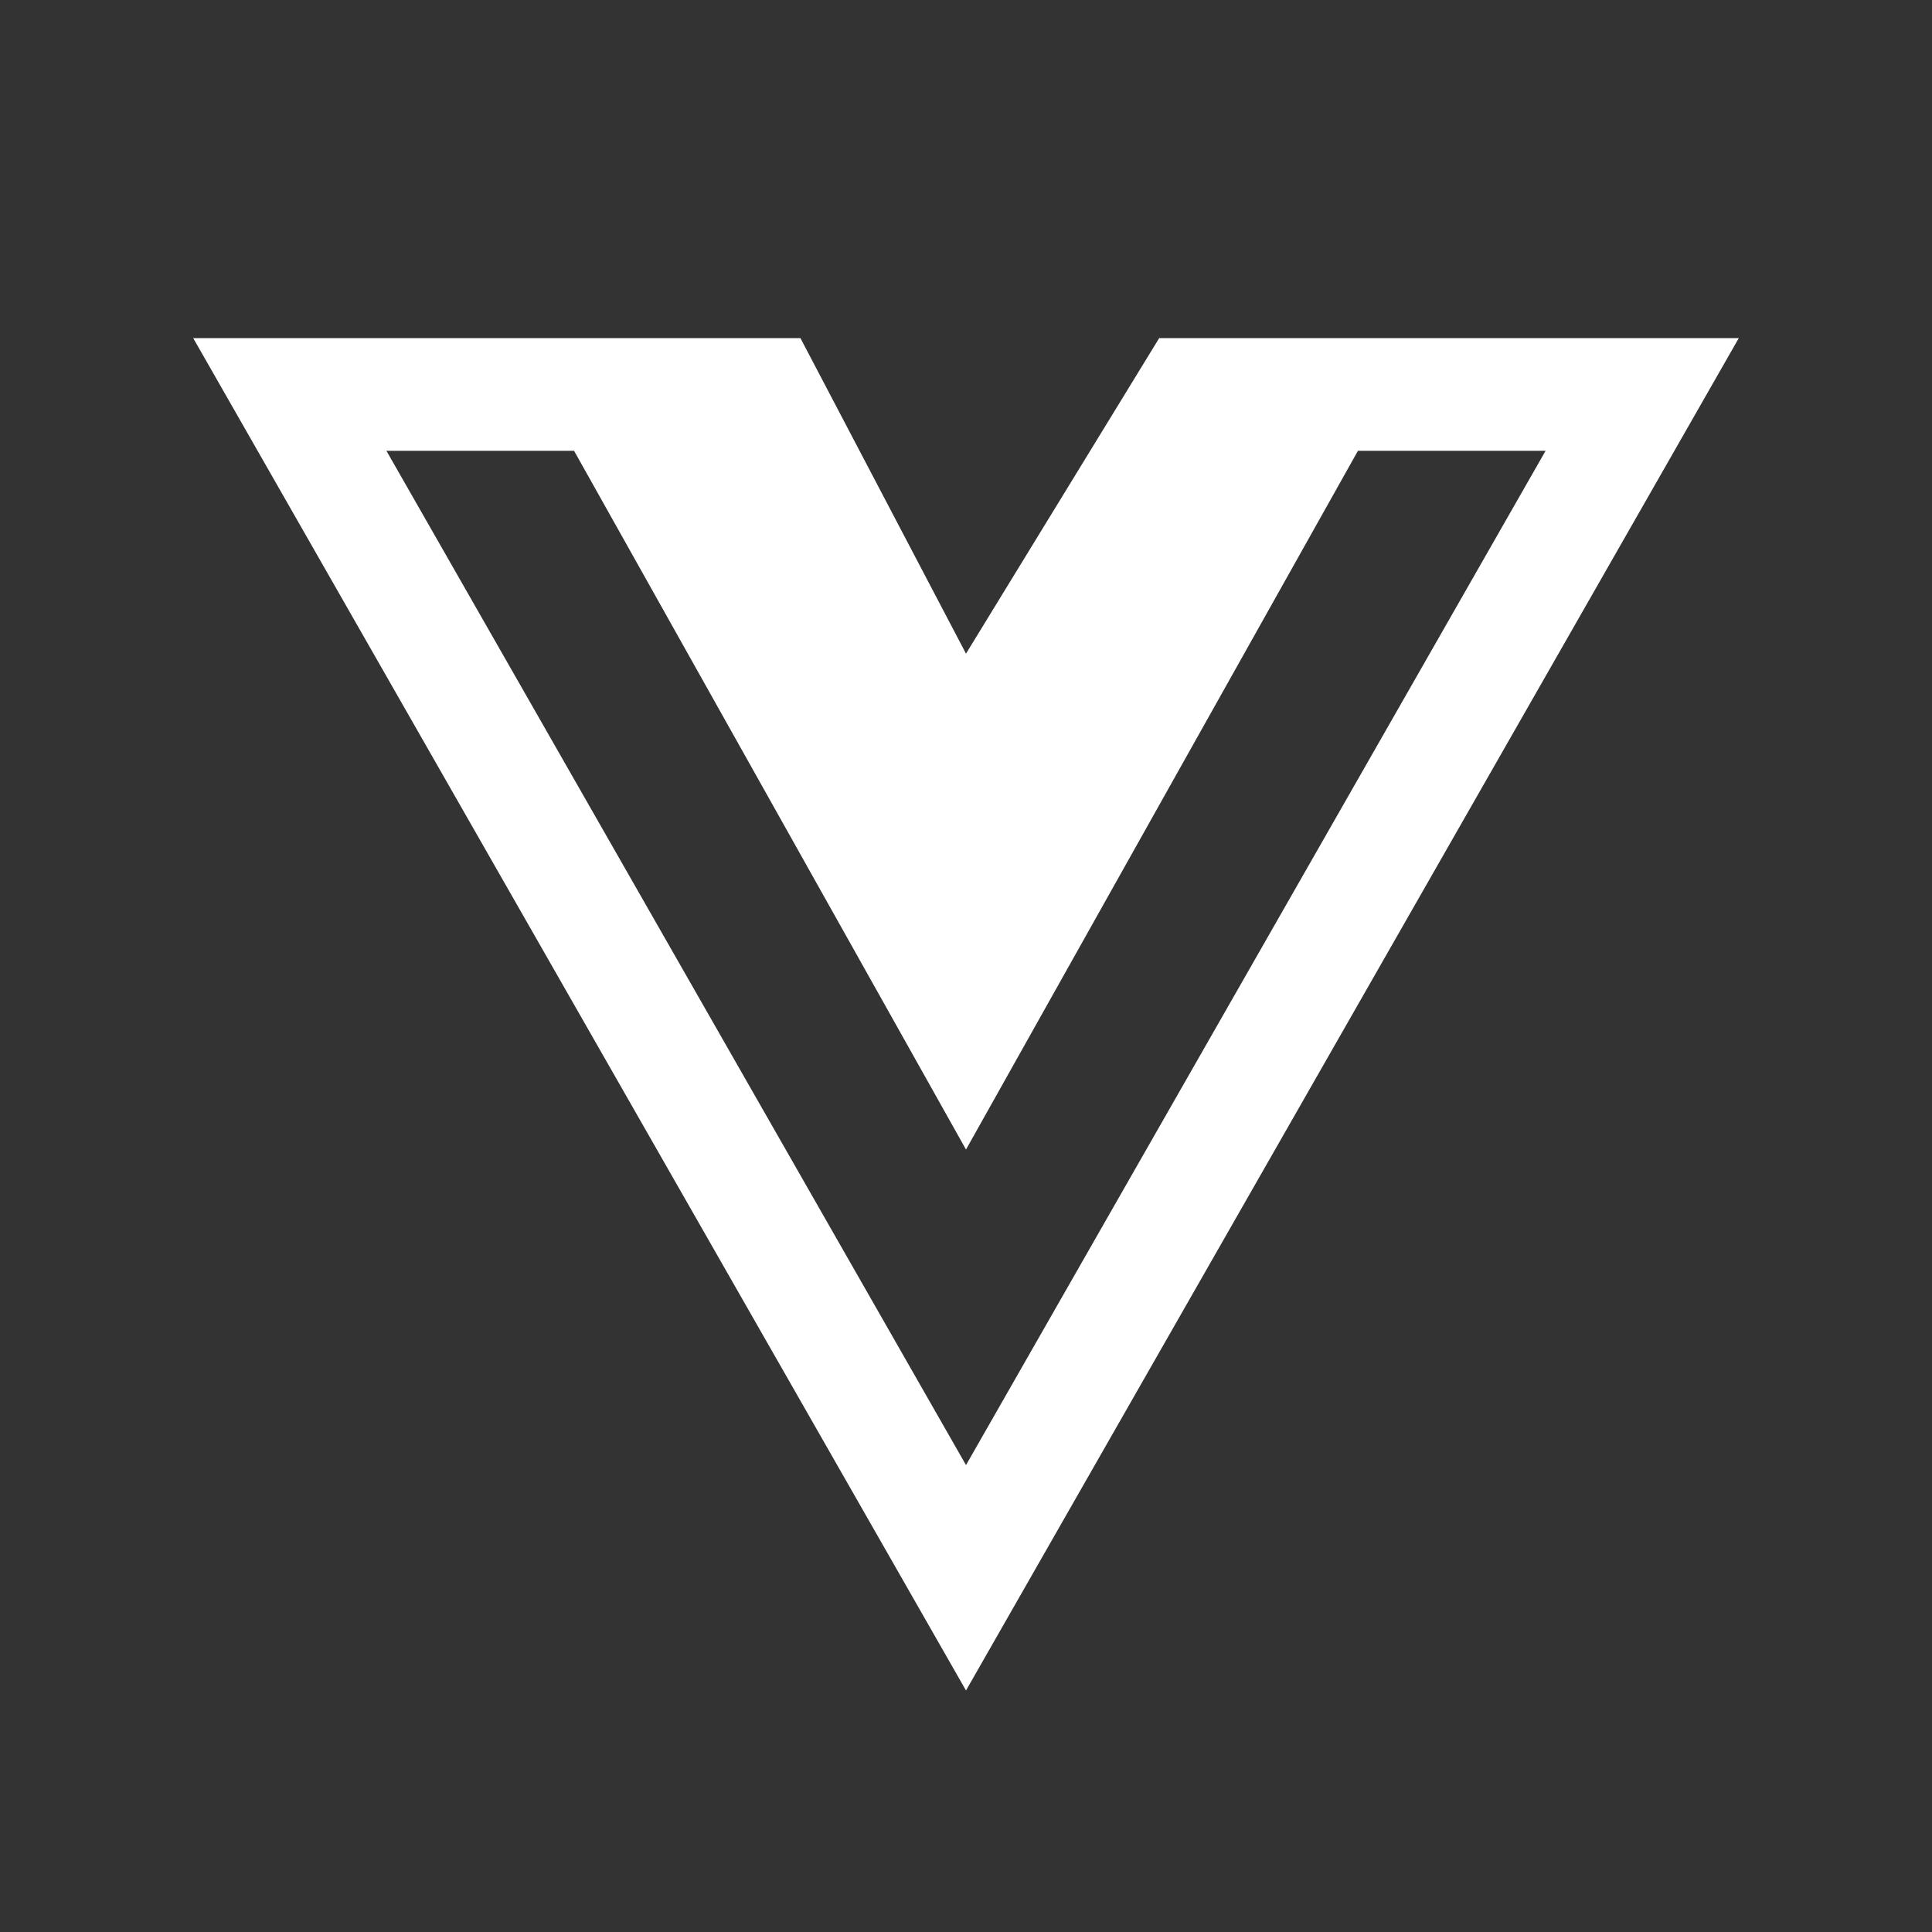
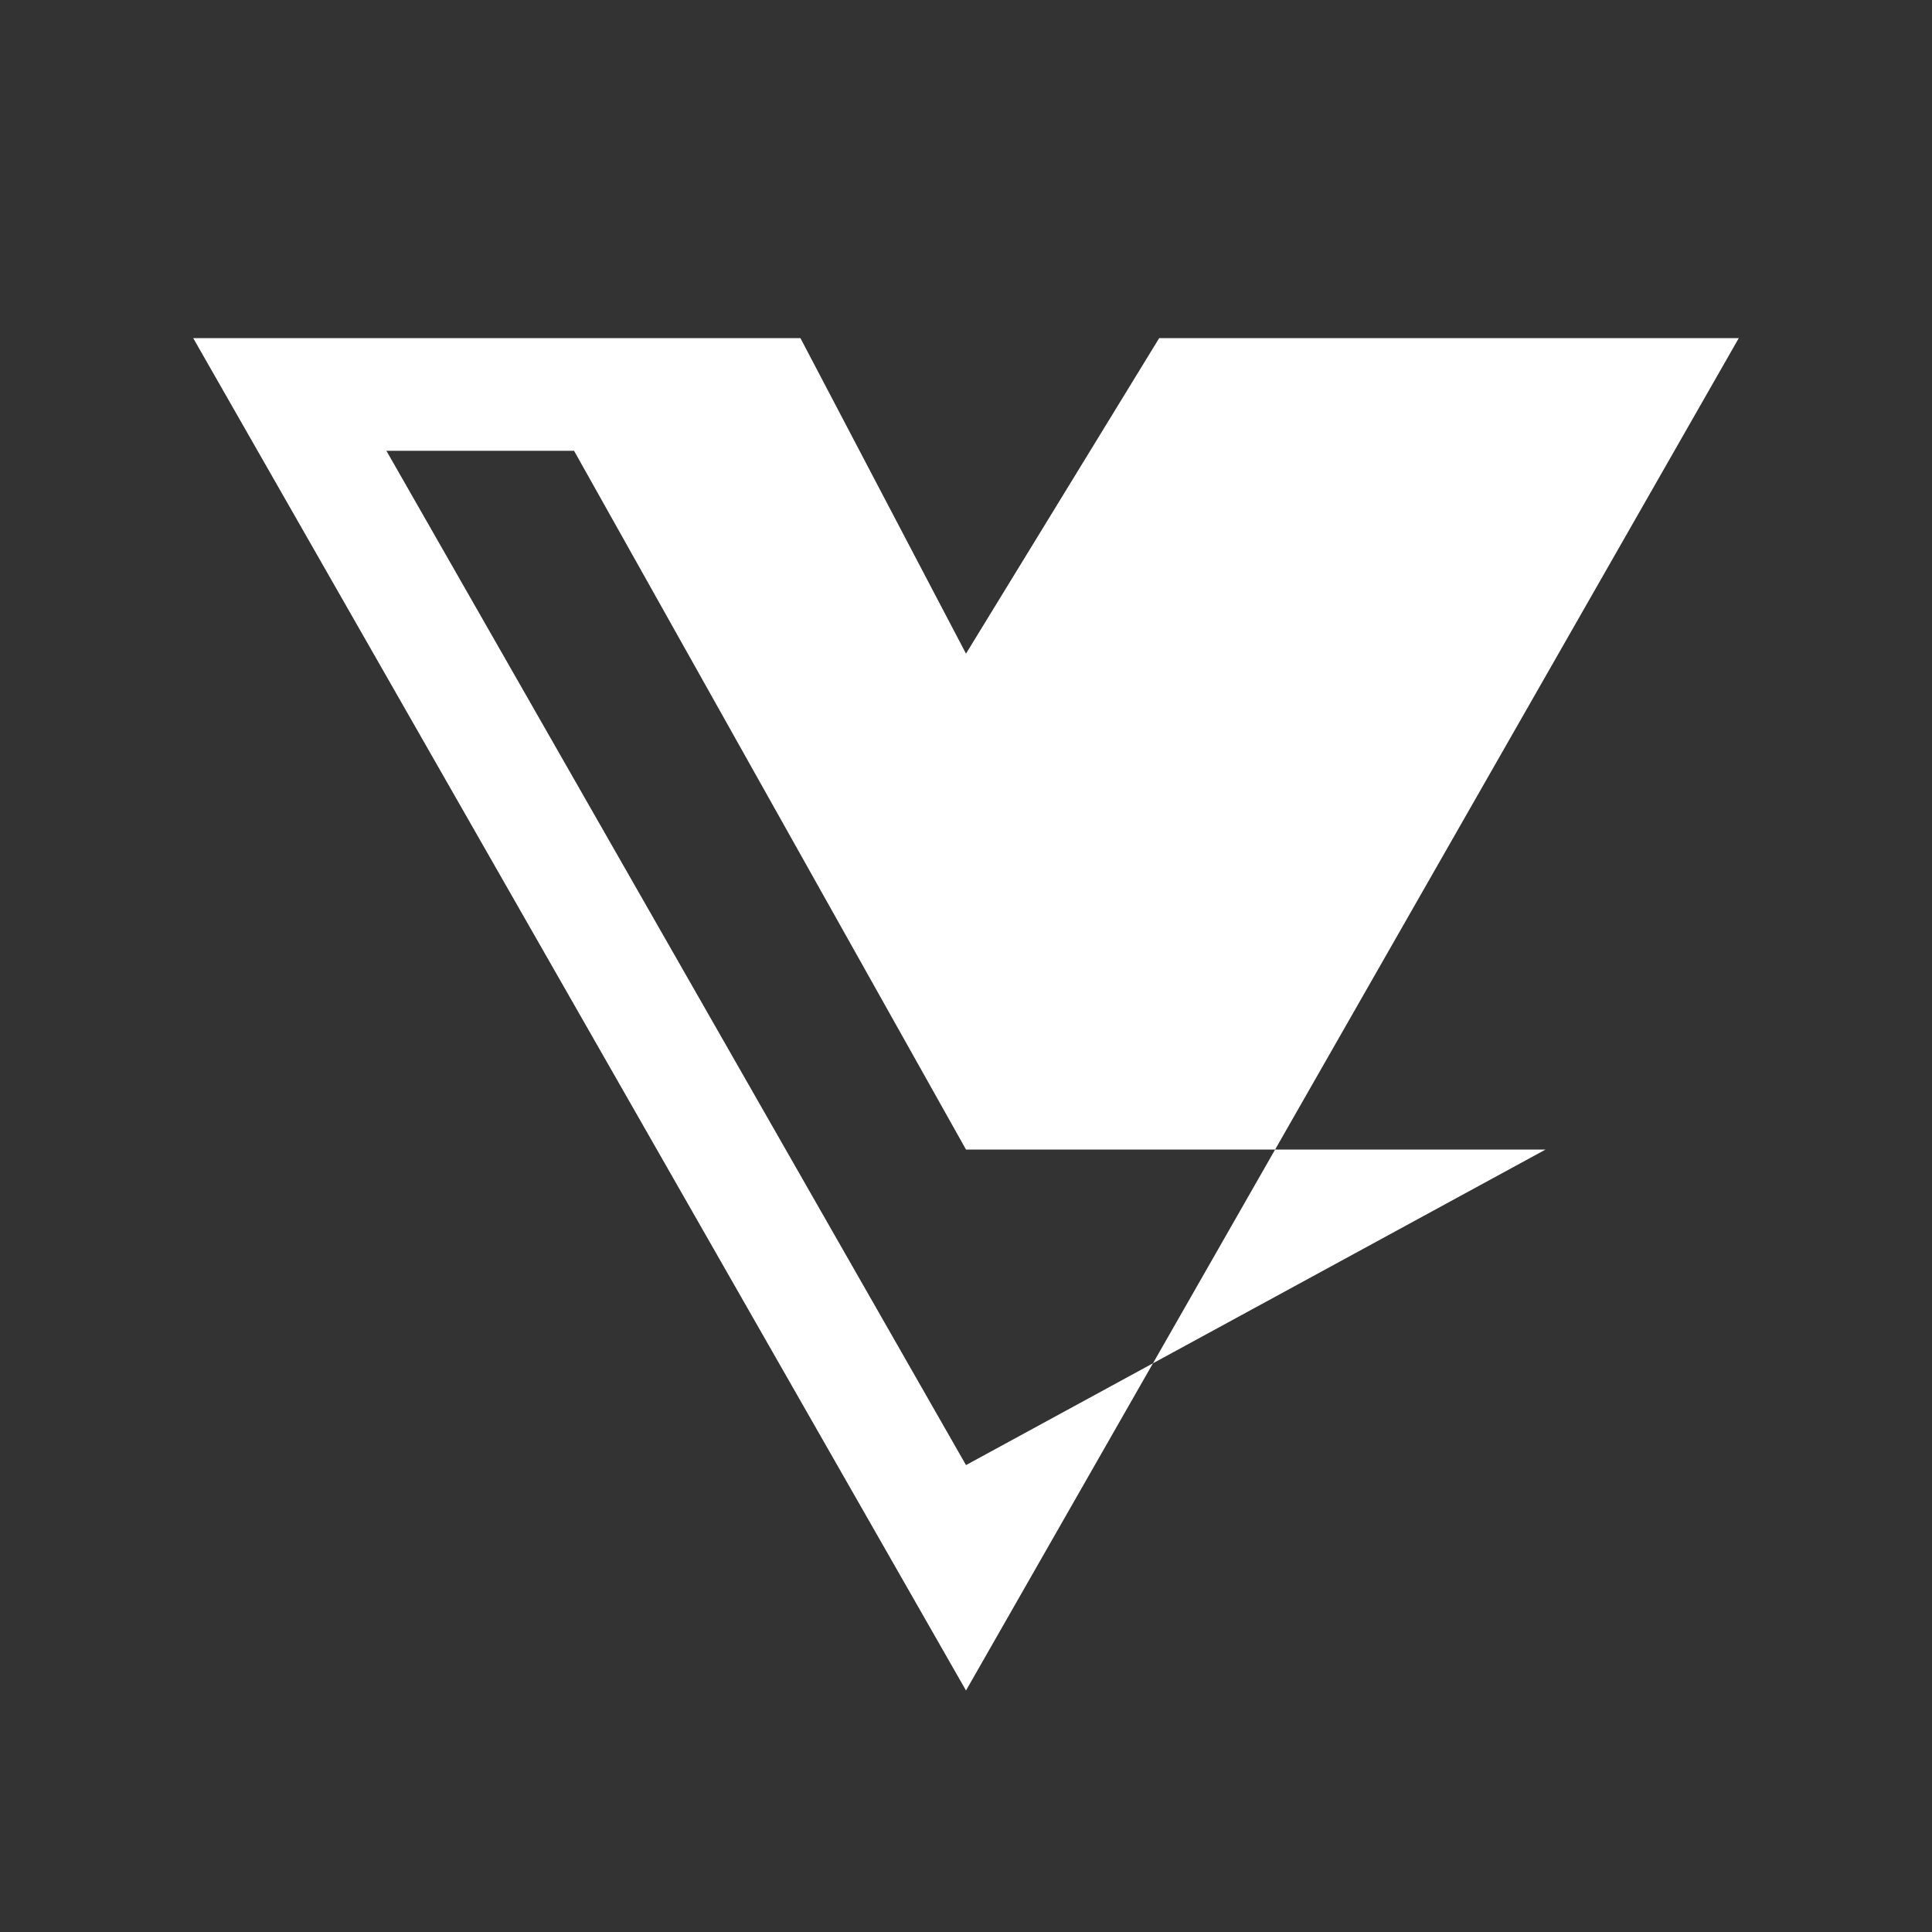
<svg xmlns="http://www.w3.org/2000/svg" width="40" height="40" viewBox="0 0 40 40" fill="none">
  <rect x="0" y="0" width="40" height="40" fill="#333333" stroke="none" />
-   <path d="M29.485 7H24L20 13.533L16.572 7H4L20 35L36 7H29.485ZM8 9.333H11.885L20 23.8L28.115 9.333H32L20 30.333L8 9.333Z" fill="white" />
+   <path d="M29.485 7H24L20 13.533L16.572 7H4L20 35L36 7H29.485ZM8 9.333H11.885L20 23.8H32L20 30.333L8 9.333Z" fill="white" />
</svg>